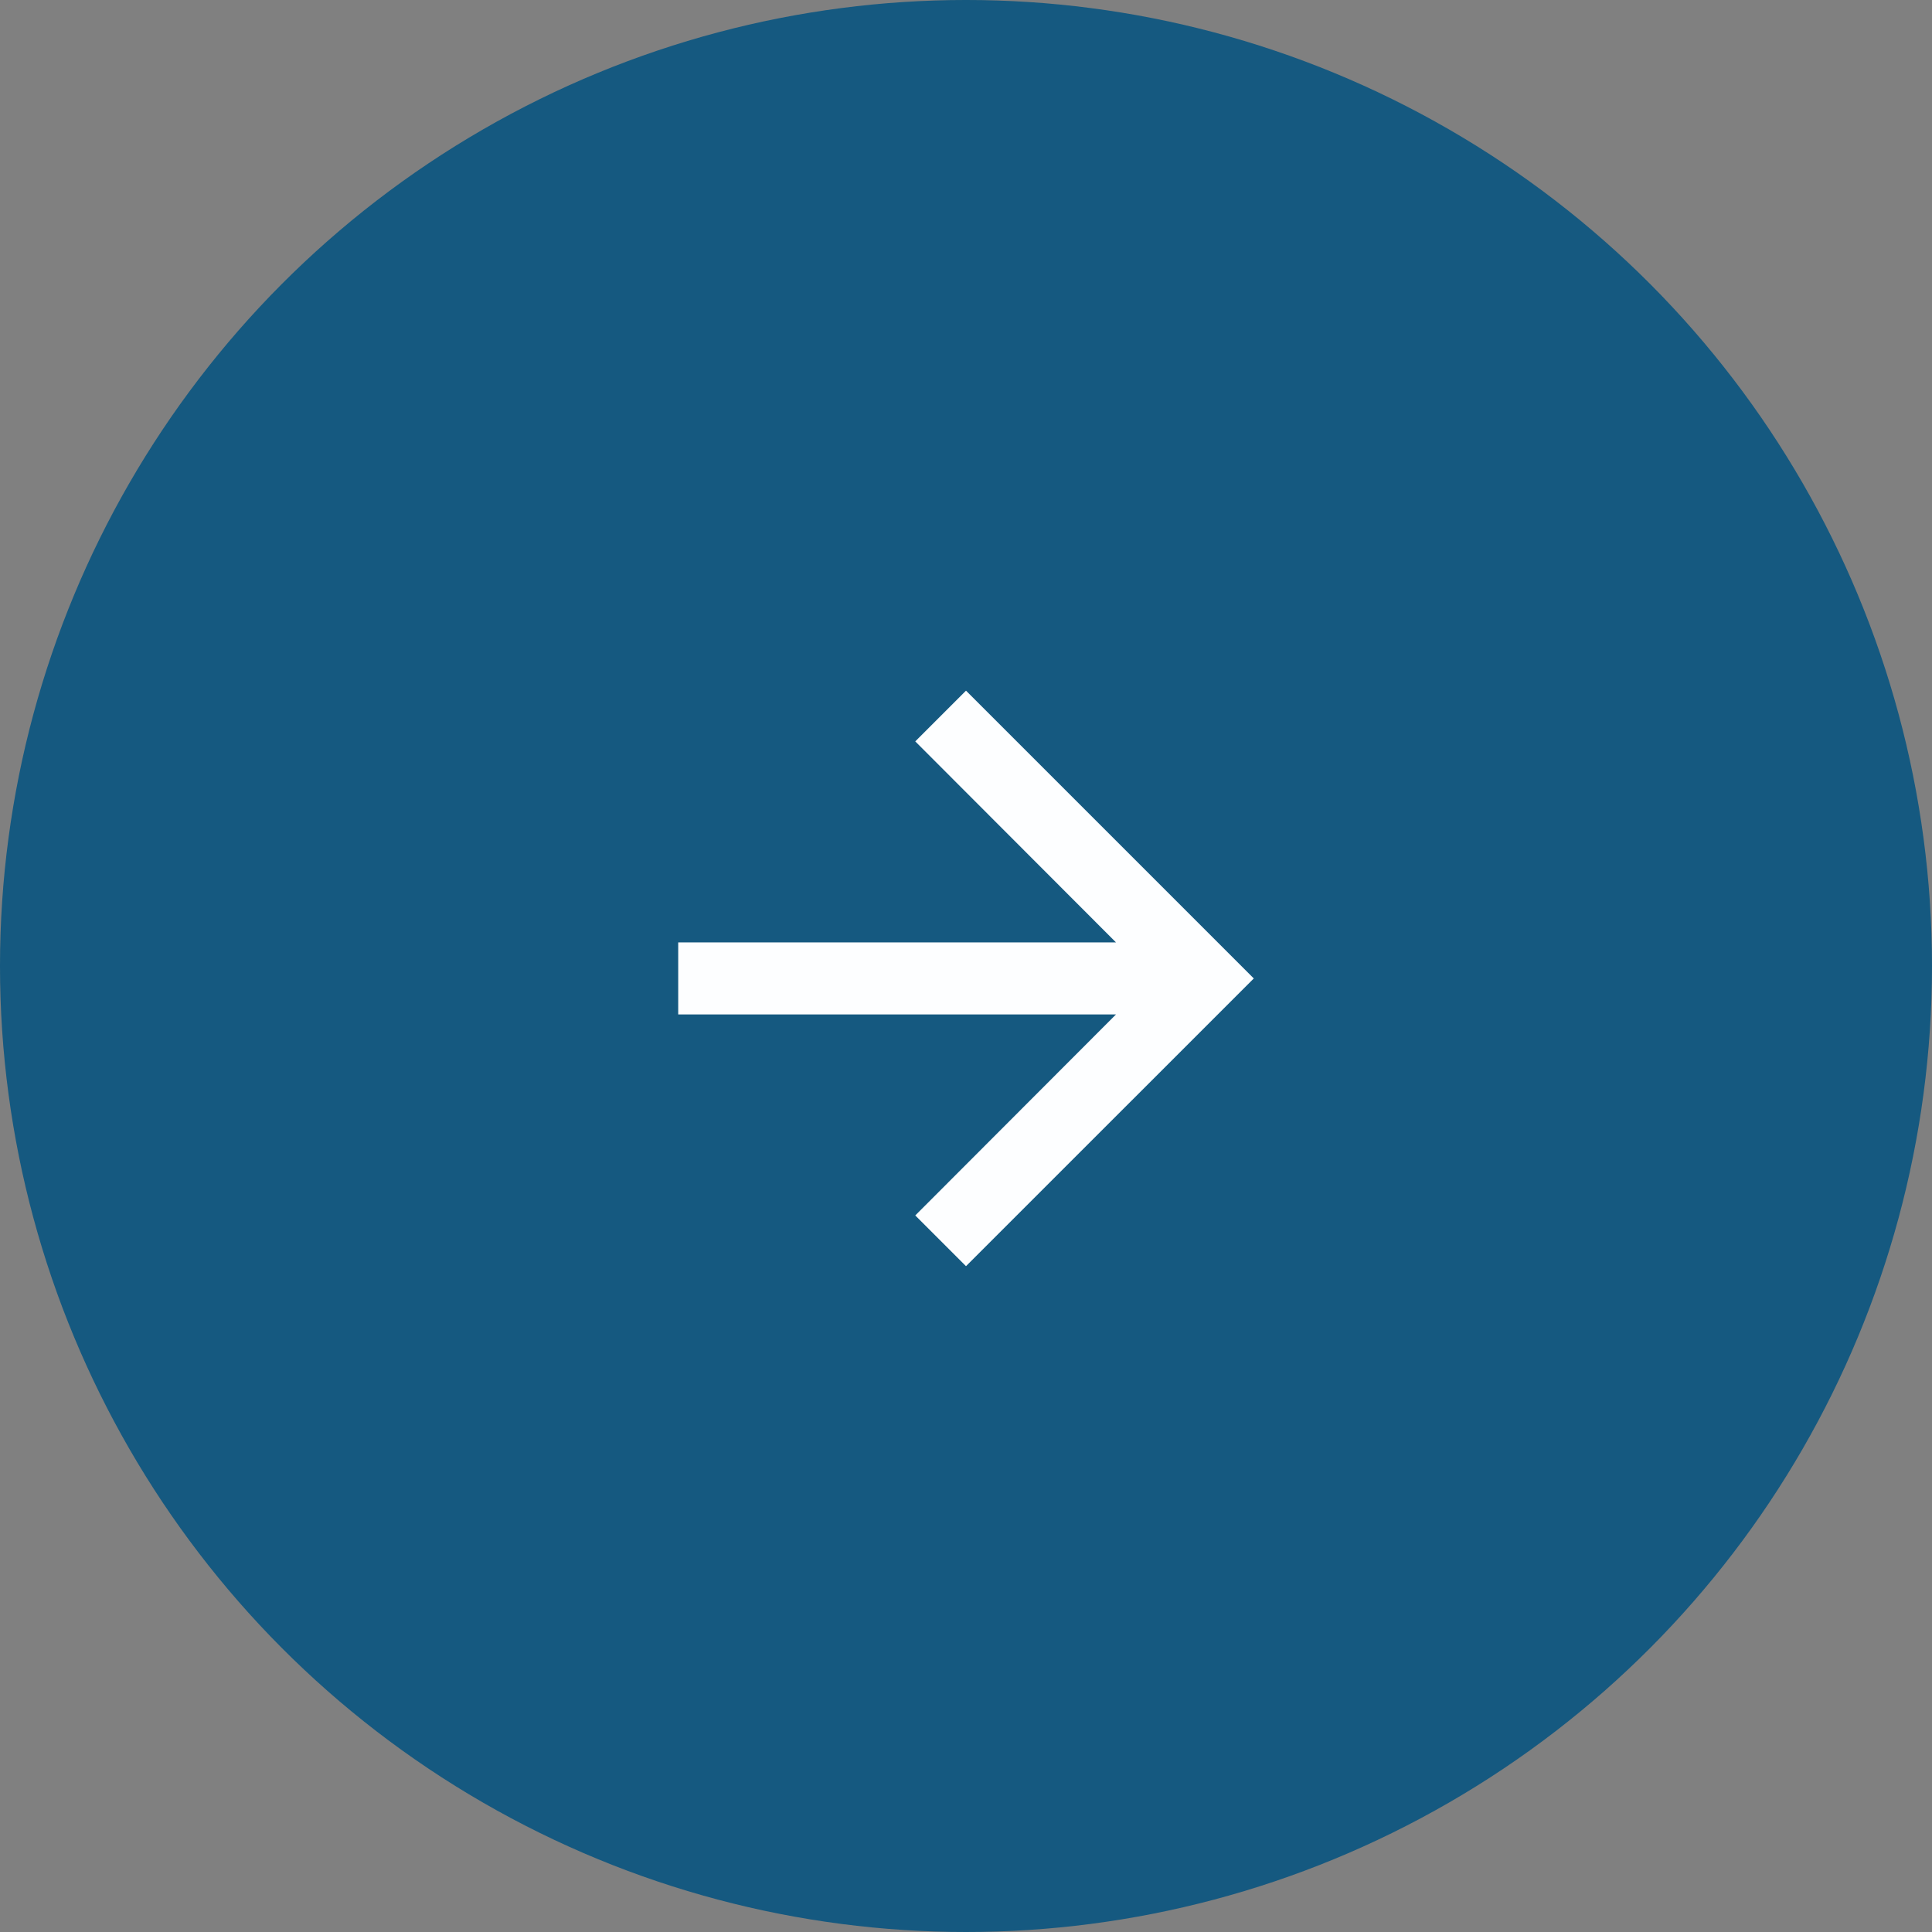
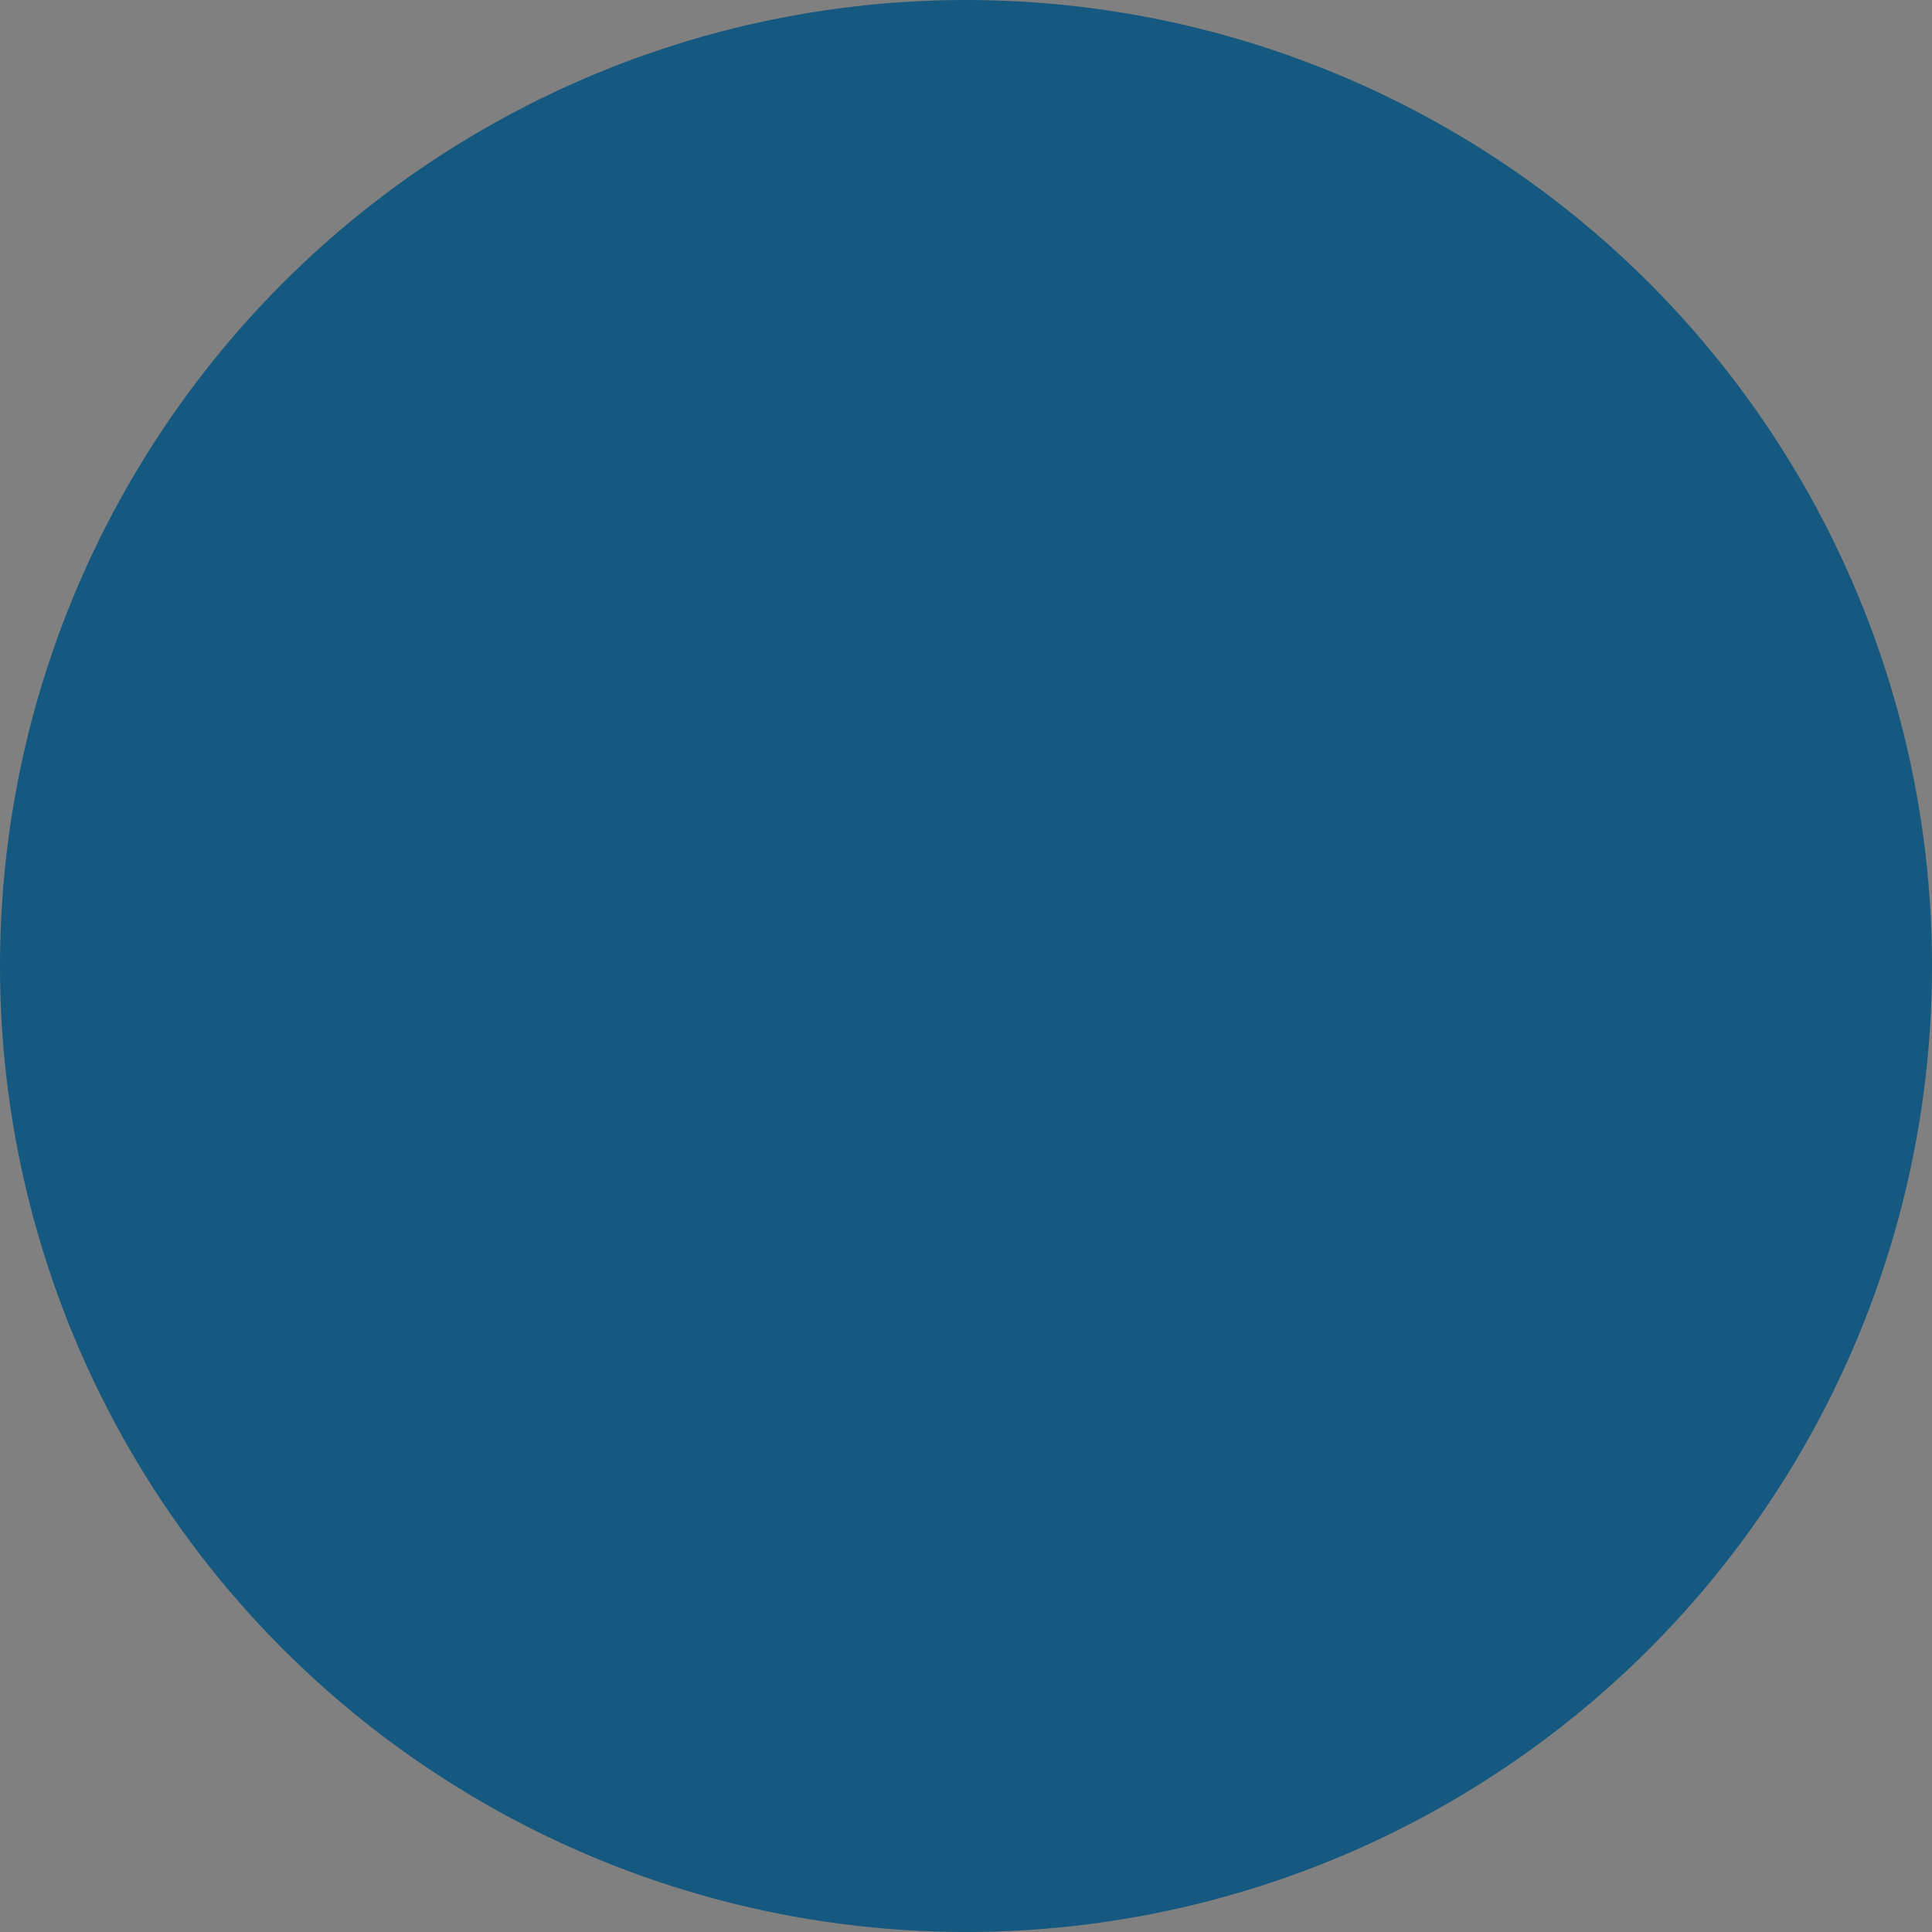
<svg xmlns="http://www.w3.org/2000/svg" width="74" height="74" viewBox="0 0 74 74">
  <rect x="0" y="0" width="74" height="74" fill="#808080" stroke="none" />
  <g id="Group_288" data-name="Group 288" transform="translate(-1200 -3635)">
    <circle id="Ellipse_3" data-name="Ellipse 3" cx="37" cy="37" r="37" transform="translate(1200 3635)" fill="#095580" opacity="0.9" />
-     <path id="Path_7" data-name="Path 7" d="M15.023,4,13.08,5.943l7.689,7.7H4V16.4H20.769L13.08,24.1l1.943,1.943L26.046,15.023Z" transform="translate(1221.977 3657.454)" fill="#fdfeff" />
  </g>
</svg>